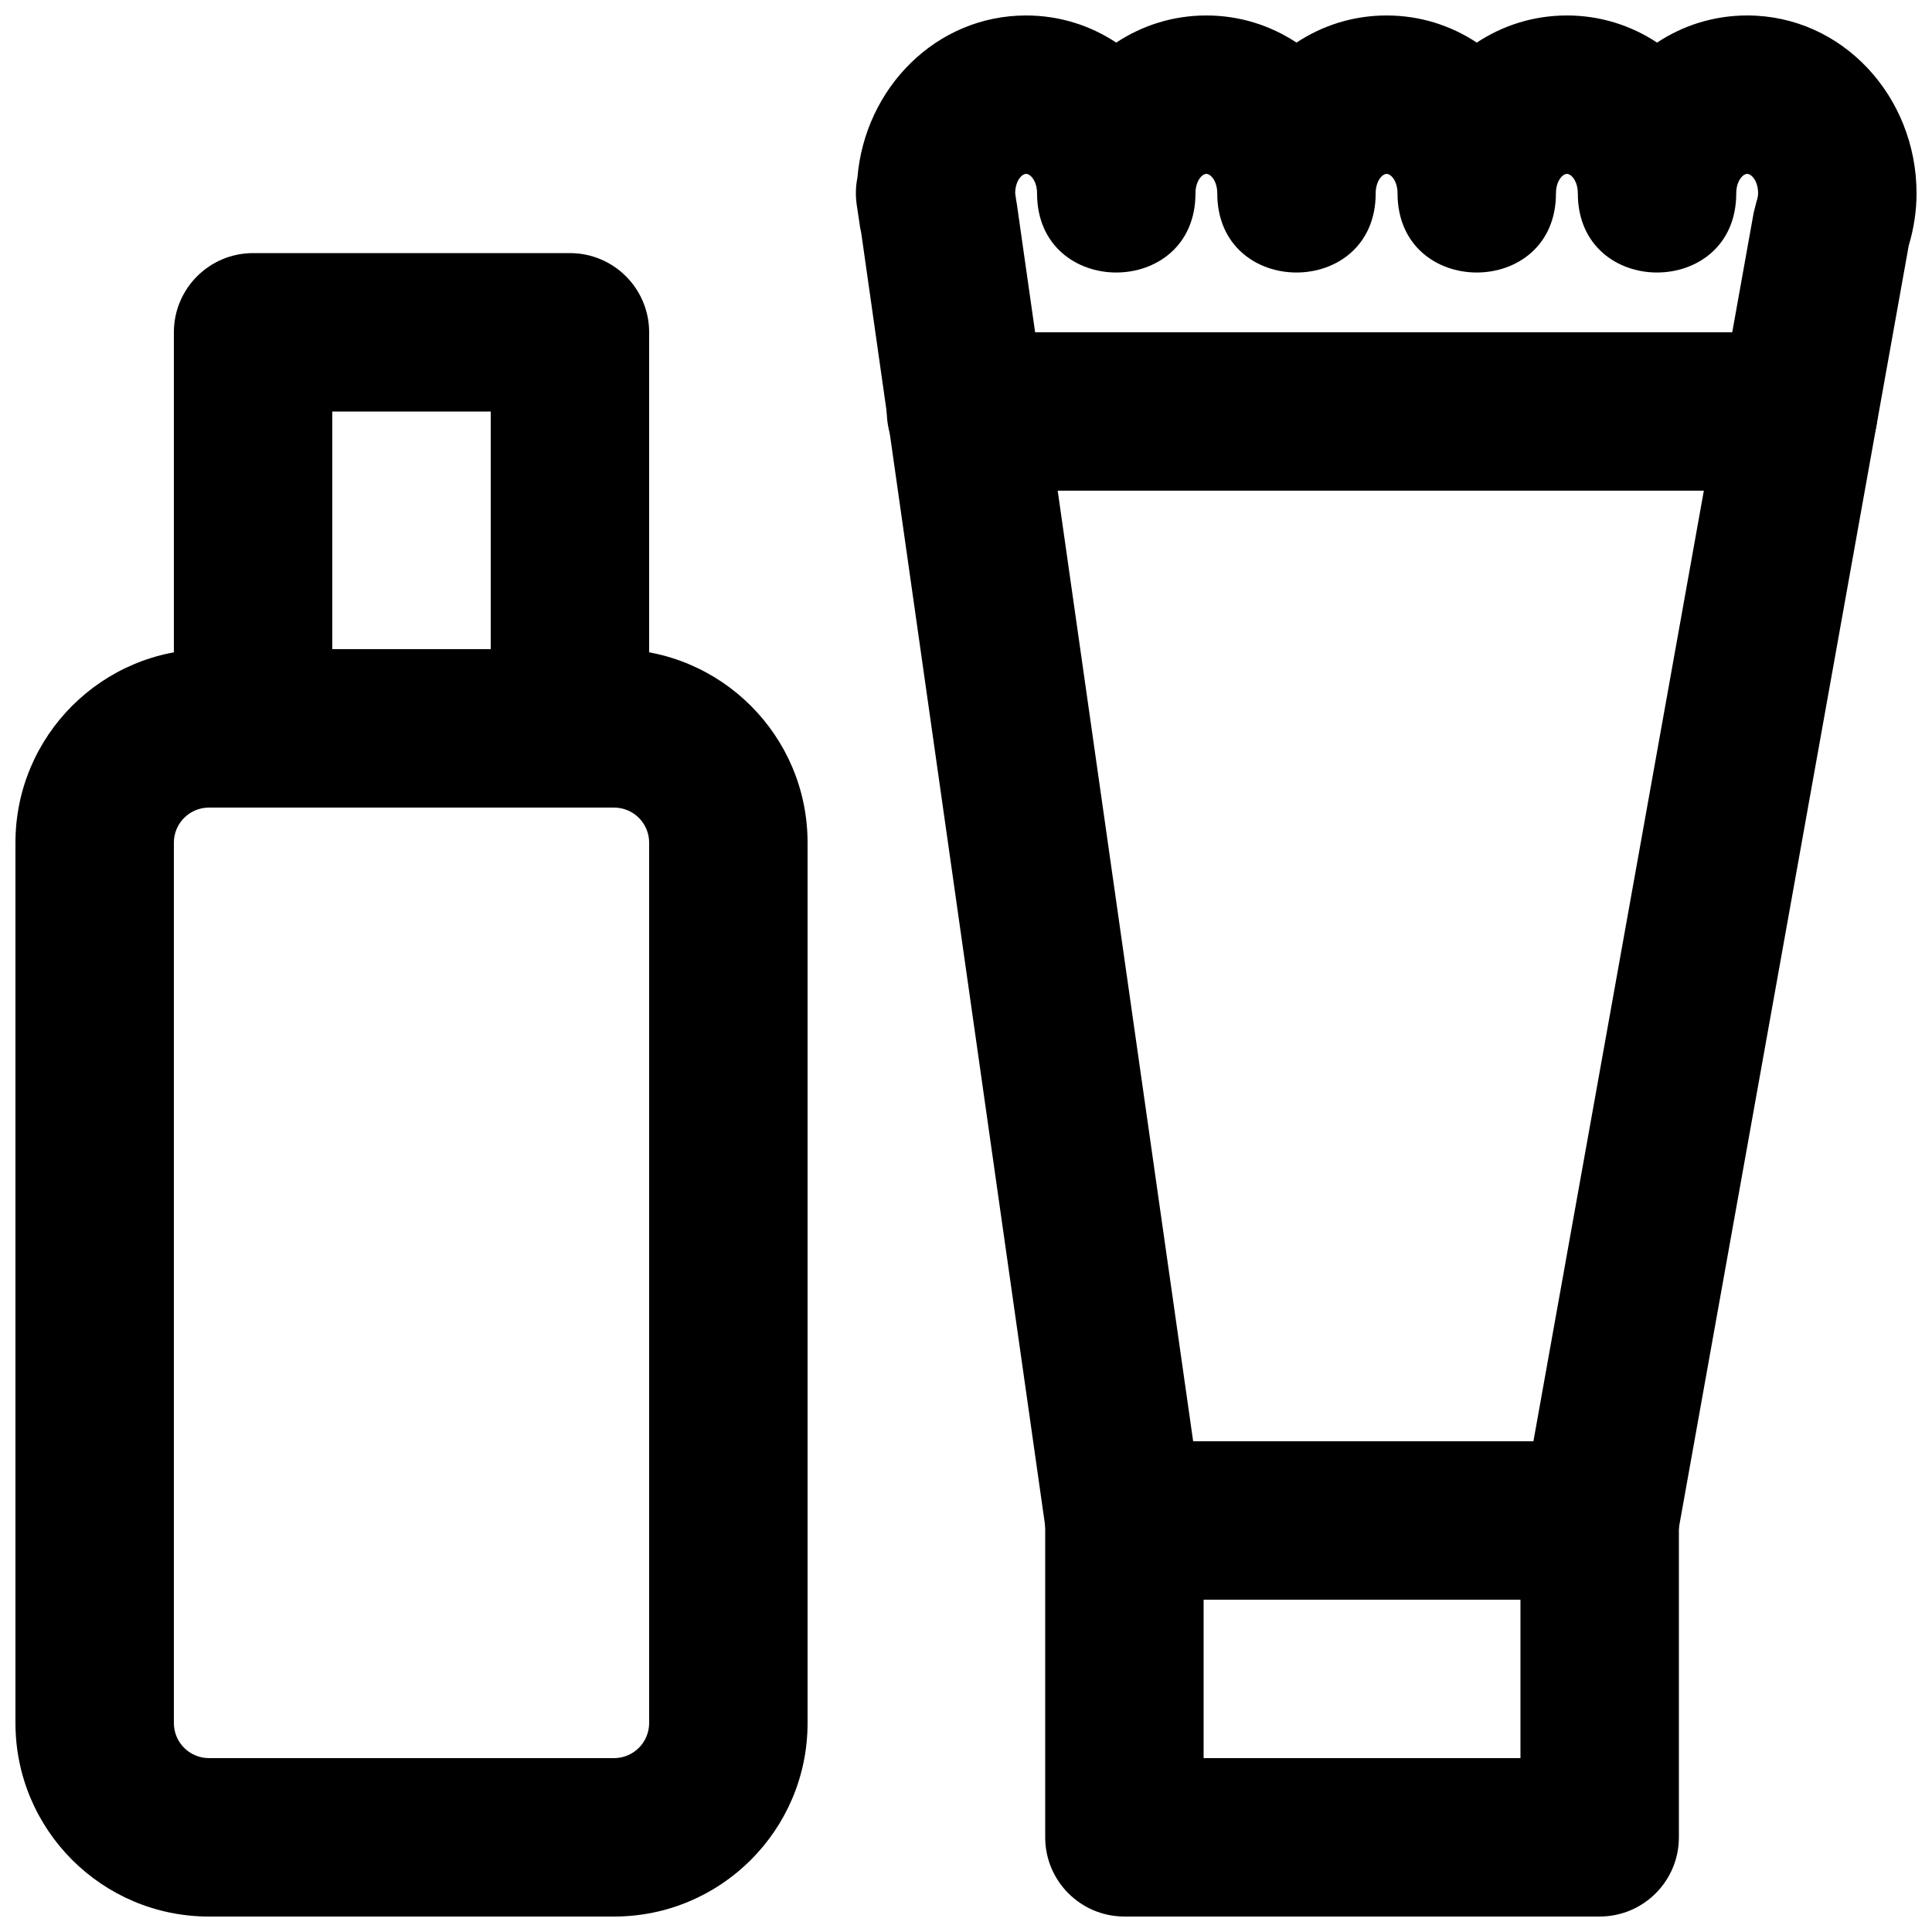
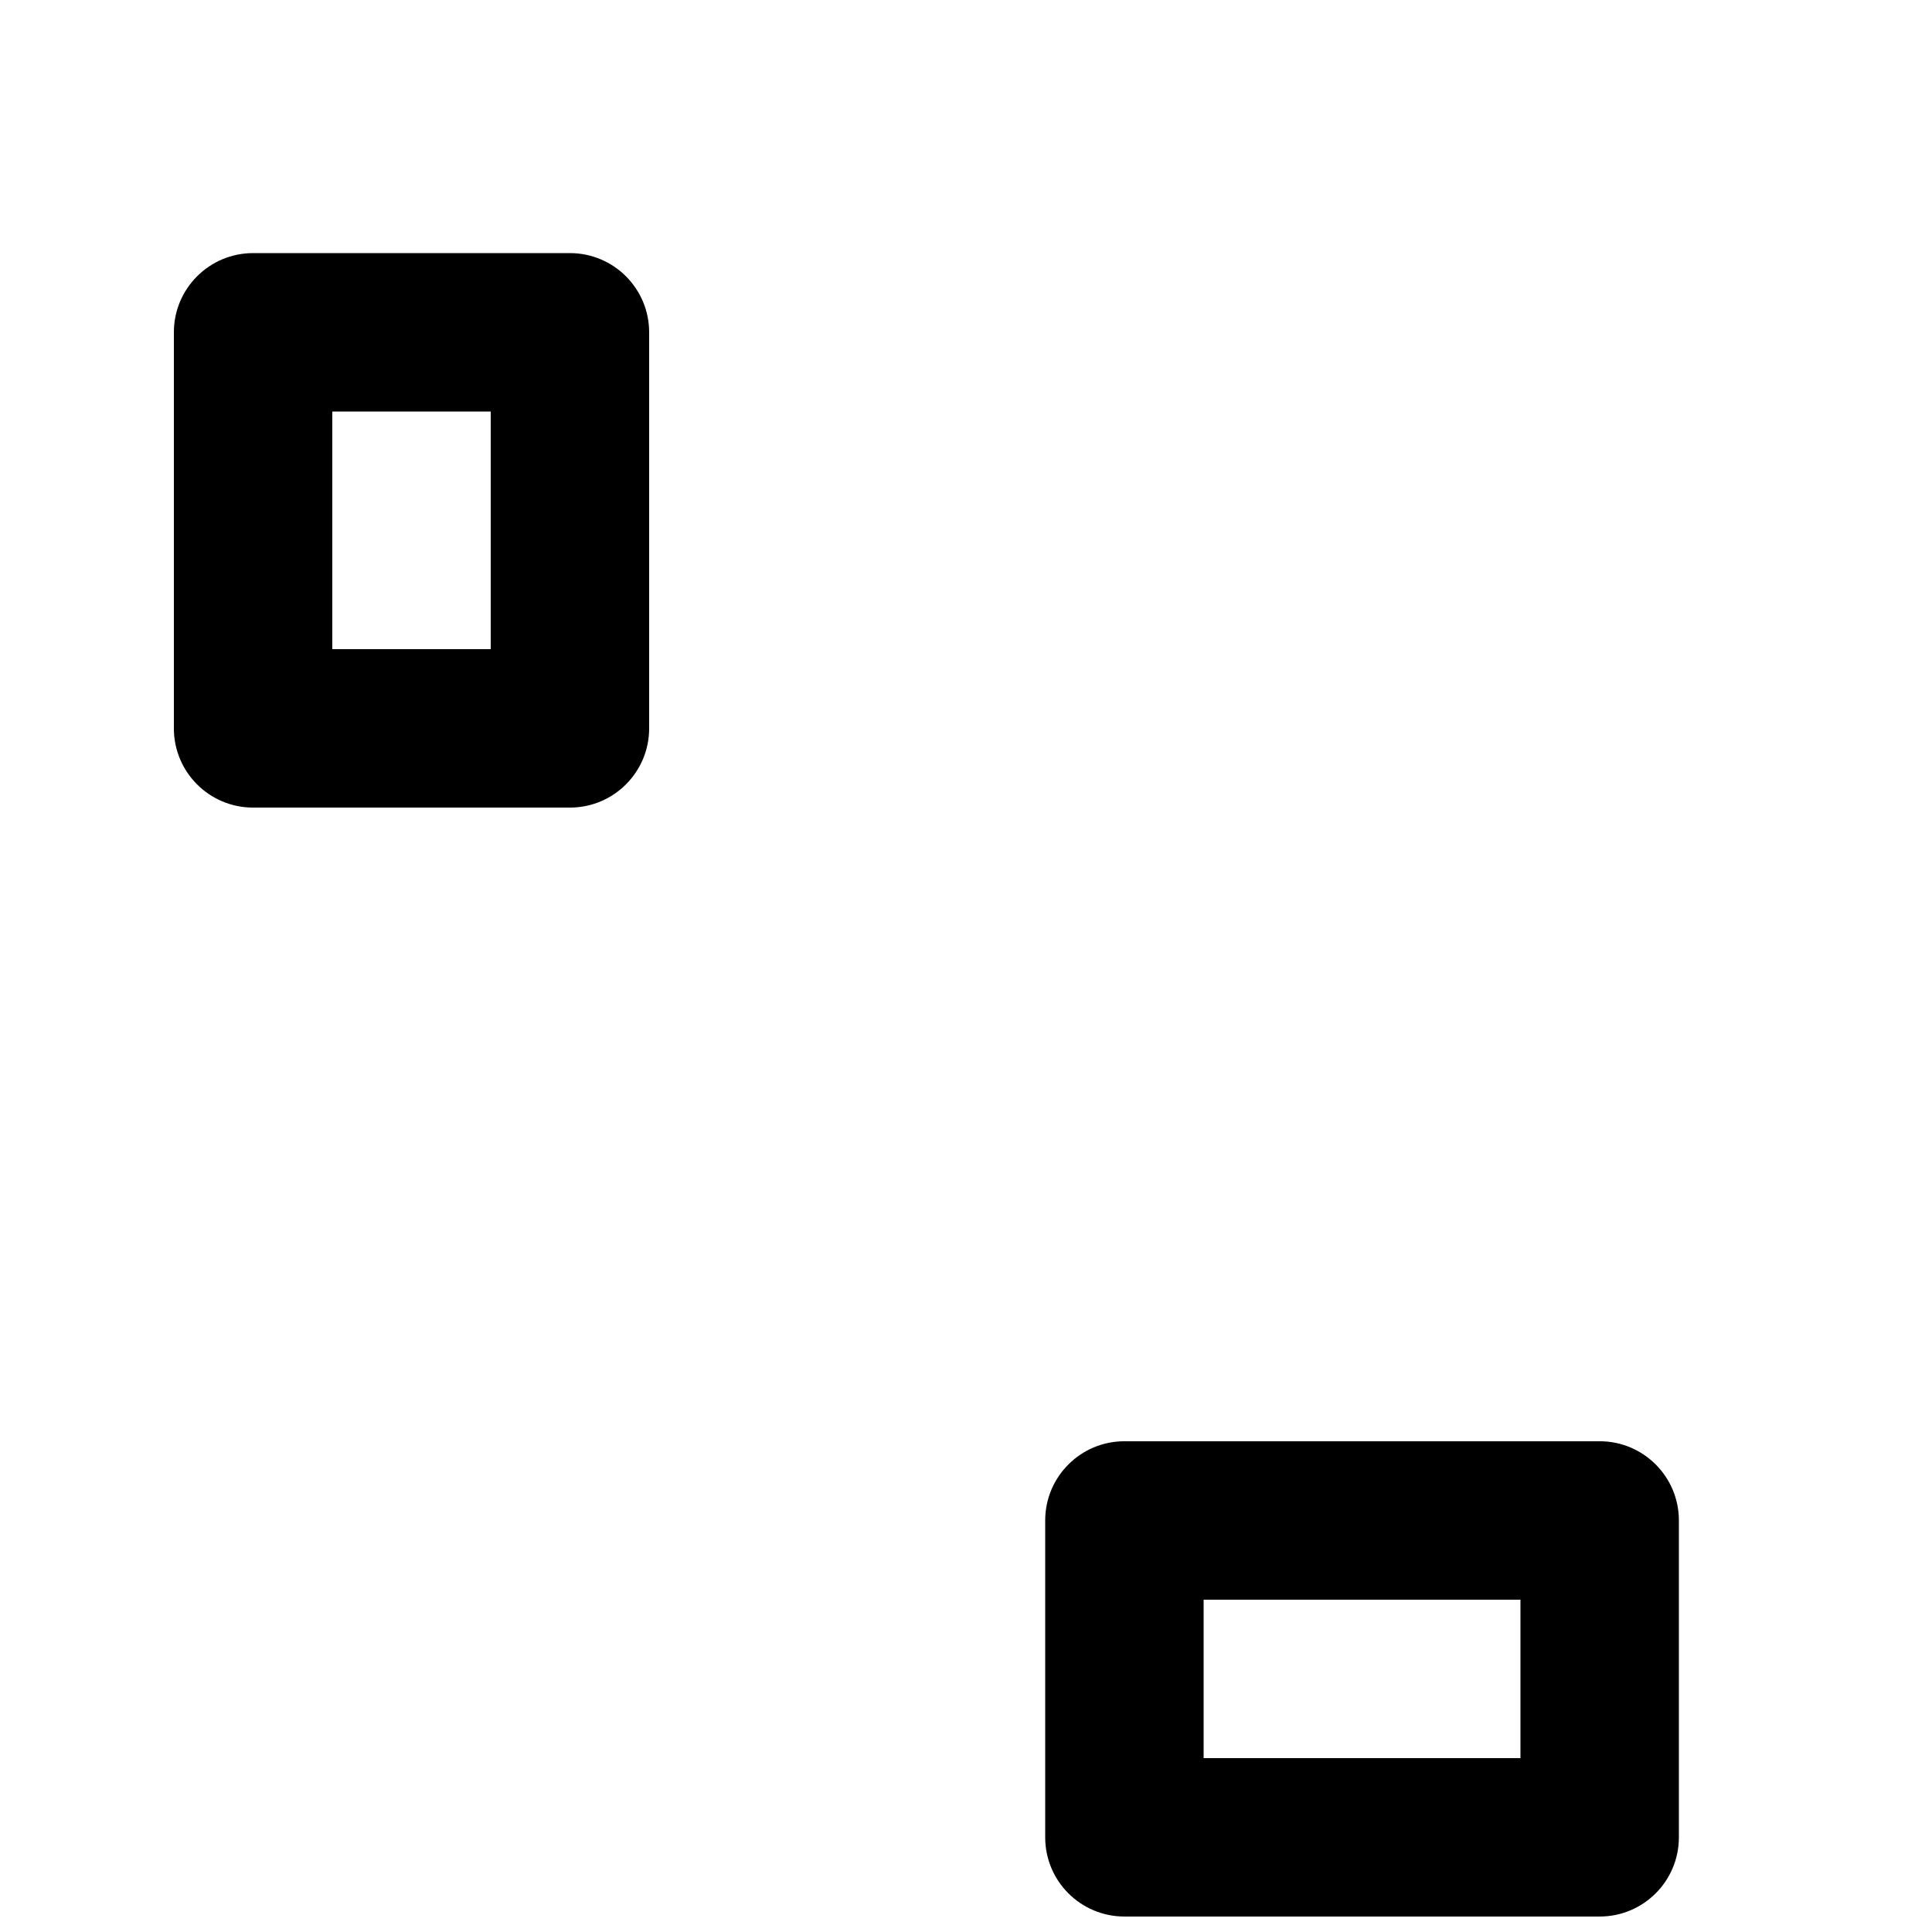
<svg xmlns="http://www.w3.org/2000/svg" width="800px" height="800px" version="1.1" viewBox="144 144 512 512">
  <defs>
    <clipPath id="c">
-       <path d="m148.09 316h210.91v335.9h-210.91z" />
-     </clipPath>
+       </clipPath>
    <clipPath id="b">
-       <path d="m370 148.09h281.9v419.91h-281.9z" />
-     </clipPath>
+       </clipPath>
    <clipPath id="a">
      <path d="m420 525h169v126.9h-169z" />
    </clipPath>
  </defs>
  <g clip-path="url(#c)">
-     <path d="m306.73 609.92h-107.35c-5.137 0-9.301-4.164-9.301-9.301v-233.3c0-5.137 4.164-9.301 9.301-9.301h107.35c5.137 0 9.301 4.164 9.301 9.301v233.3c0 5.137-4.164 9.301-9.301 9.301zm0 41.984c28.324 0 51.285-22.961 51.285-51.285v-233.3c0-28.324-22.961-51.285-51.285-51.285h-107.35c-28.324 0-51.285 22.961-51.285 51.285v233.3c0 28.324 22.961 51.285 51.285 51.285z" fill-rule="evenodd" />
-   </g>
+     </g>
  <g clip-path="url(#b)">
    <path d="m559.25 148.1c-8.852 0-17.016 2.644-23.887 7.188-6.871-4.543-15.035-7.188-23.895-7.188-8.848 0-17.012 2.644-23.883 7.188-6.871-4.543-15.039-7.188-23.895-7.188-8.848 0-17.008 2.644-23.875 7.188-6.871-4.543-15.035-7.188-23.883-7.188-23.863 0-42.727 19.219-44.707 42.984-0.465 2.316-0.543 4.758-0.172 7.25l0.59 3.926c0.254 1.871 0.254 1.871 0.609 3.574l48.949 344.08c1.477 10.344 10.332 18.027 20.785 18.027h125.95c10.168 0 18.871-7.281 20.664-17.285l61.23-341.55c1.348-4.519 2.074-9.129 2.074-13.879 0-25.637-19.641-47.129-44.879-47.129-8.852 0-17.016 2.644-23.887 7.188-6.871-4.543-15.035-7.188-23.891-7.188zm-99.051 377.86-46.719-327.86c-0.168-0.93-0.168-0.93-0.199-1.176-0.027-0.227-0.242-1.703-0.242-1.703 0.004-3.246 1.73-5.137 2.894-5.137 1.156 0 2.898 1.902 2.898 5.144 0 27.988 41.984 27.988 41.984 0 0-3.25 1.73-5.144 2.875-5.144 1.168 0 2.898 1.895 2.898 5.144 0 27.988 41.984 27.988 41.984 0 0-3.242 1.738-5.144 2.894-5.144 1.168 0 2.898 1.895 2.898 5.144 0 27.988 41.984 27.988 41.984 0 0-3.242 1.742-5.144 2.898-5.144 1.164 0 2.894 1.895 2.894 5.144 0 27.988 41.984 27.988 41.984 0 0-3.242 1.742-5.144 2.898-5.144 1.164 0 2.894 1.895 2.894 5.144 0 0.586-0.129 1.32-0.449 2.285l-0.73 2.887-58.367 325.56z" fill-rule="evenodd" />
  </g>
-   <path d="m400 274.04h220.62c11.594 0 20.992-9.398 20.992-20.992s-9.398-20.992-20.992-20.992h-220.62c-11.594 0-20.992 9.398-20.992 20.992s9.398 20.992 20.992 20.992z" fill-rule="evenodd" />
  <g clip-path="url(#a)">
    <path d="m441.98 651.9h125.95c11.594 0 20.992-9.398 20.992-20.992v-83.969c0-11.594-9.398-20.992-20.992-20.992h-125.95c-11.594 0-20.992 9.398-20.992 20.992v83.969c0 11.594 9.398 20.992 20.992 20.992zm20.992-83.969h83.965v41.984h-83.965z" fill-rule="evenodd" />
  </g>
  <path d="m211.07 358.02h83.969c11.594 0 20.992-9.398 20.992-20.992v-104.96c0-11.594-9.398-20.992-20.992-20.992h-83.969c-11.594 0-20.992 9.398-20.992 20.992v104.96c0 11.594 9.398 20.992 20.992 20.992zm20.992-104.96h41.984v62.977h-41.984z" fill-rule="evenodd" />
</svg>